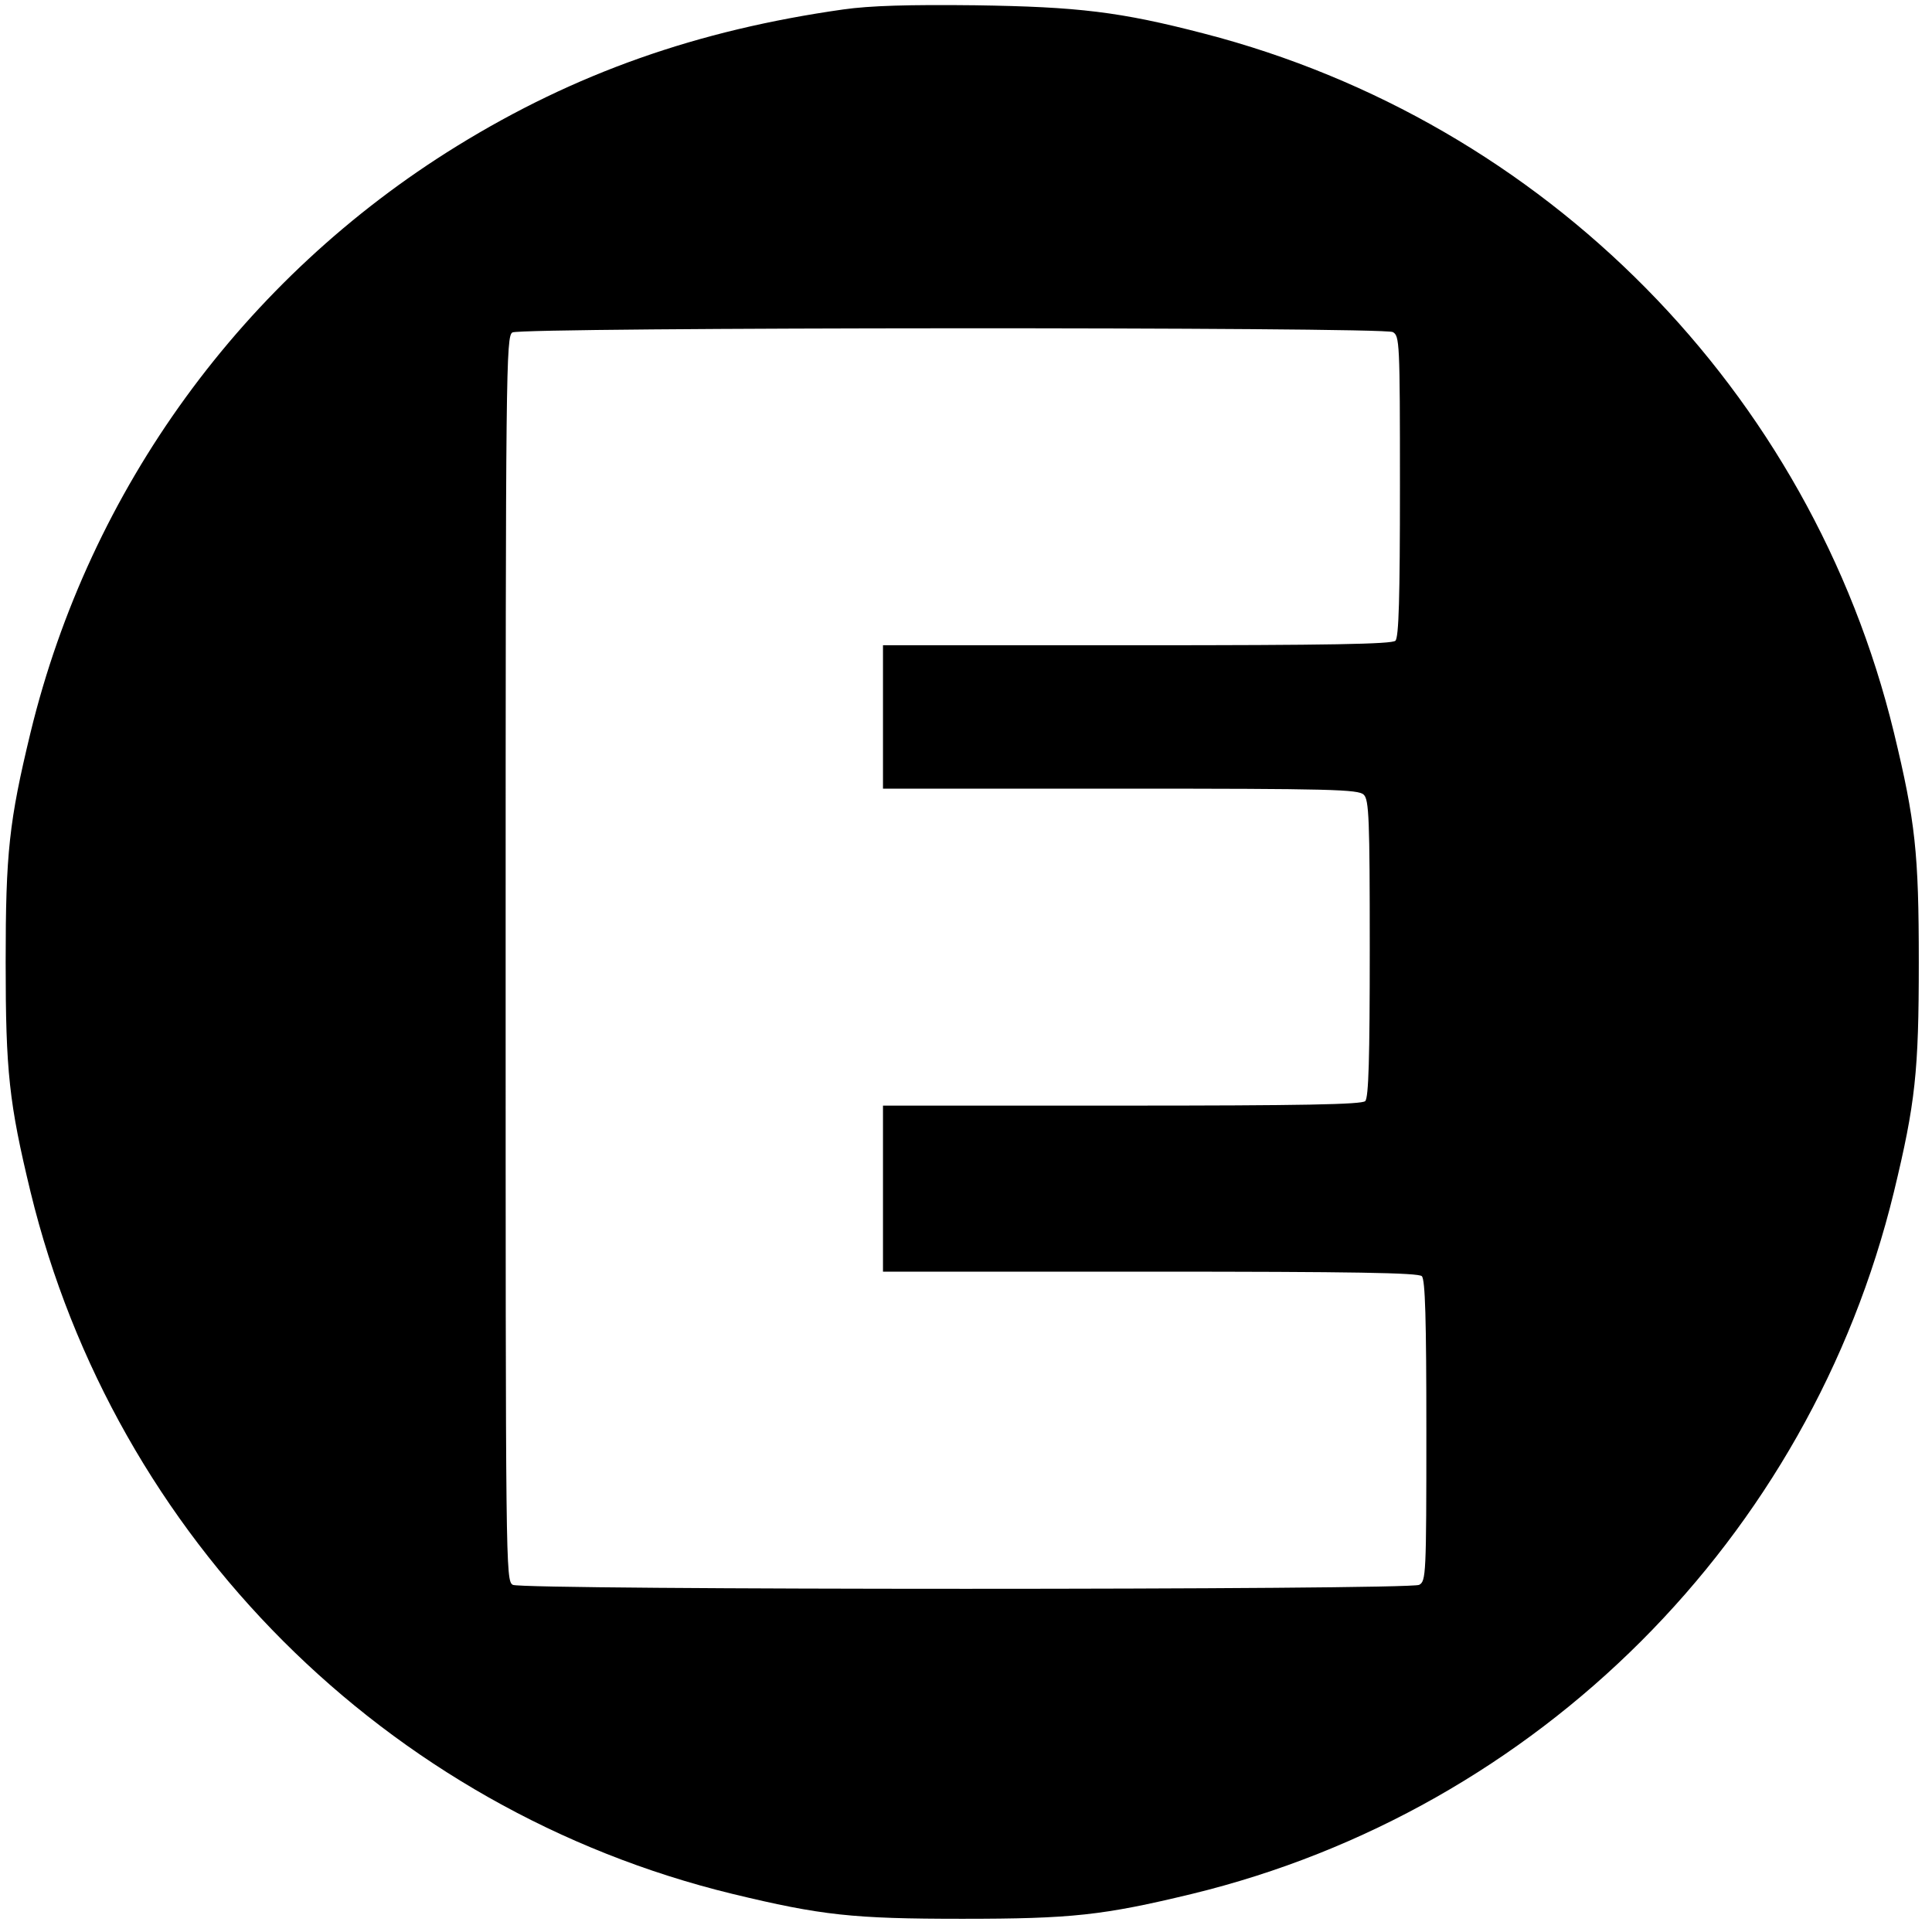
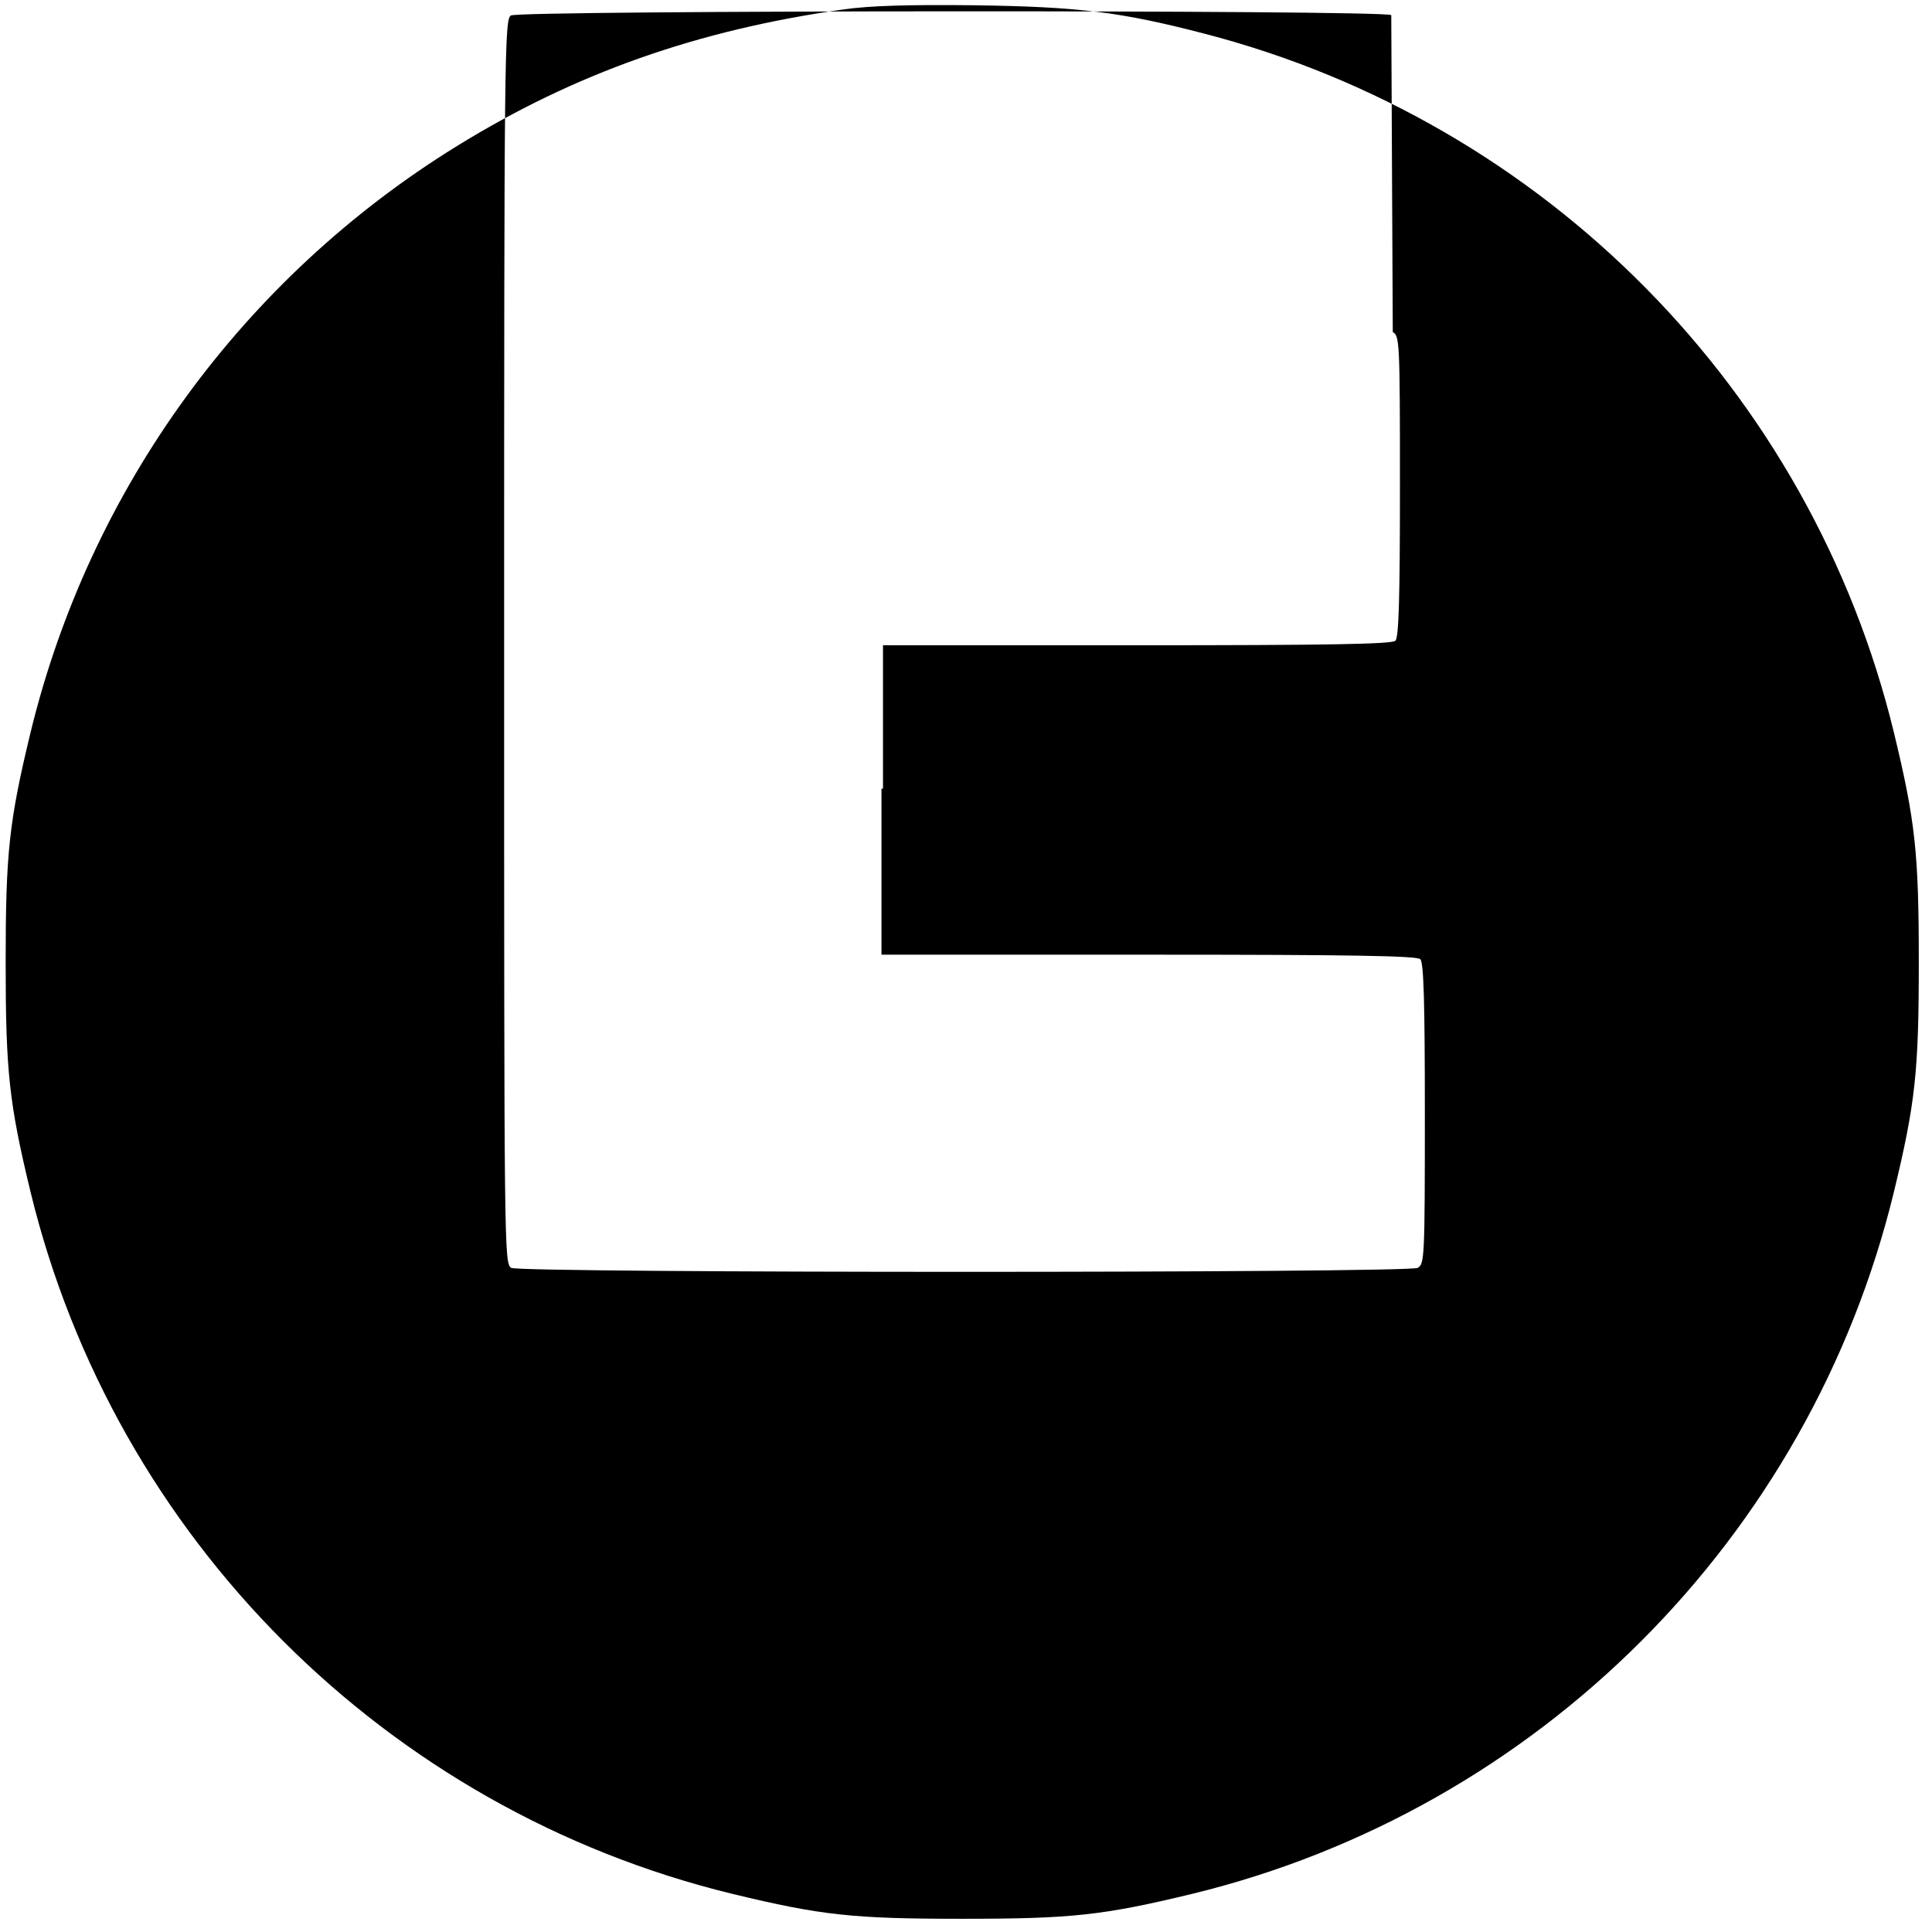
<svg xmlns="http://www.w3.org/2000/svg" version="1.0" width="512pt" height="512pt" viewBox="0 0 512 512" preserveAspectRatio="xMidYMid meet">
  <g transform="translate(0,512) scale(0.1,-0.1)" fill="#000000" stroke="none">
-     <path d="M2235 5095 c-388 -55 -711 -169 -1024 -362 -567 -350 -973 -908 -1130 -1554 -57 -236 -66 -319 -66 -609 0 -290 9 -373 66 -609 223 -917 943 -1637 1860 -1860 236 -57 319 -66 609 -66 290 0 373 9 609 66 917 223 1637 943 1860 1860 57 236 66 319 66 609 0 290 -9 373 -66 609 -220 905 -924 1618 -1828 1852 -223 58 -334 71 -606 75 -177 2 -279 -1 -350 -11z m1456 -855 c18 -10 19 -25 19 -408 0 -296 -3 -401 -12 -410 -9 -9 -175 -12 -685 -12 l-673 0 0 -190 0 -190 629 0 c559 0 631 -2 645 -16 14 -13 16 -64 16 -408 0 -291 -3 -395 -12 -404 -9 -9 -166 -12 -645 -12 l-633 0 0 -220 0 -220 708 0 c537 0 711 -3 720 -12 9 -9 12 -114 12 -410 0 -383 -1 -398 -19 -408 -27 -14 -2375 -14 -2402 0 -19 11 -19 40 -19 1660 0 1560 1 1650 18 1659 24 14 2306 15 2333 1z" />
+     <path d="M2235 5095 c-388 -55 -711 -169 -1024 -362 -567 -350 -973 -908 -1130 -1554 -57 -236 -66 -319 -66 -609 0 -290 9 -373 66 -609 223 -917 943 -1637 1860 -1860 236 -57 319 -66 609 -66 290 0 373 9 609 66 917 223 1637 943 1860 1860 57 236 66 319 66 609 0 290 -9 373 -66 609 -220 905 -924 1618 -1828 1852 -223 58 -334 71 -606 75 -177 2 -279 -1 -350 -11z m1456 -855 c18 -10 19 -25 19 -408 0 -296 -3 -401 -12 -410 -9 -9 -175 -12 -685 -12 l-673 0 0 -190 0 -190 629 0 l-633 0 0 -220 0 -220 708 0 c537 0 711 -3 720 -12 9 -9 12 -114 12 -410 0 -383 -1 -398 -19 -408 -27 -14 -2375 -14 -2402 0 -19 11 -19 40 -19 1660 0 1560 1 1650 18 1659 24 14 2306 15 2333 1z" />
  </g>
</svg>